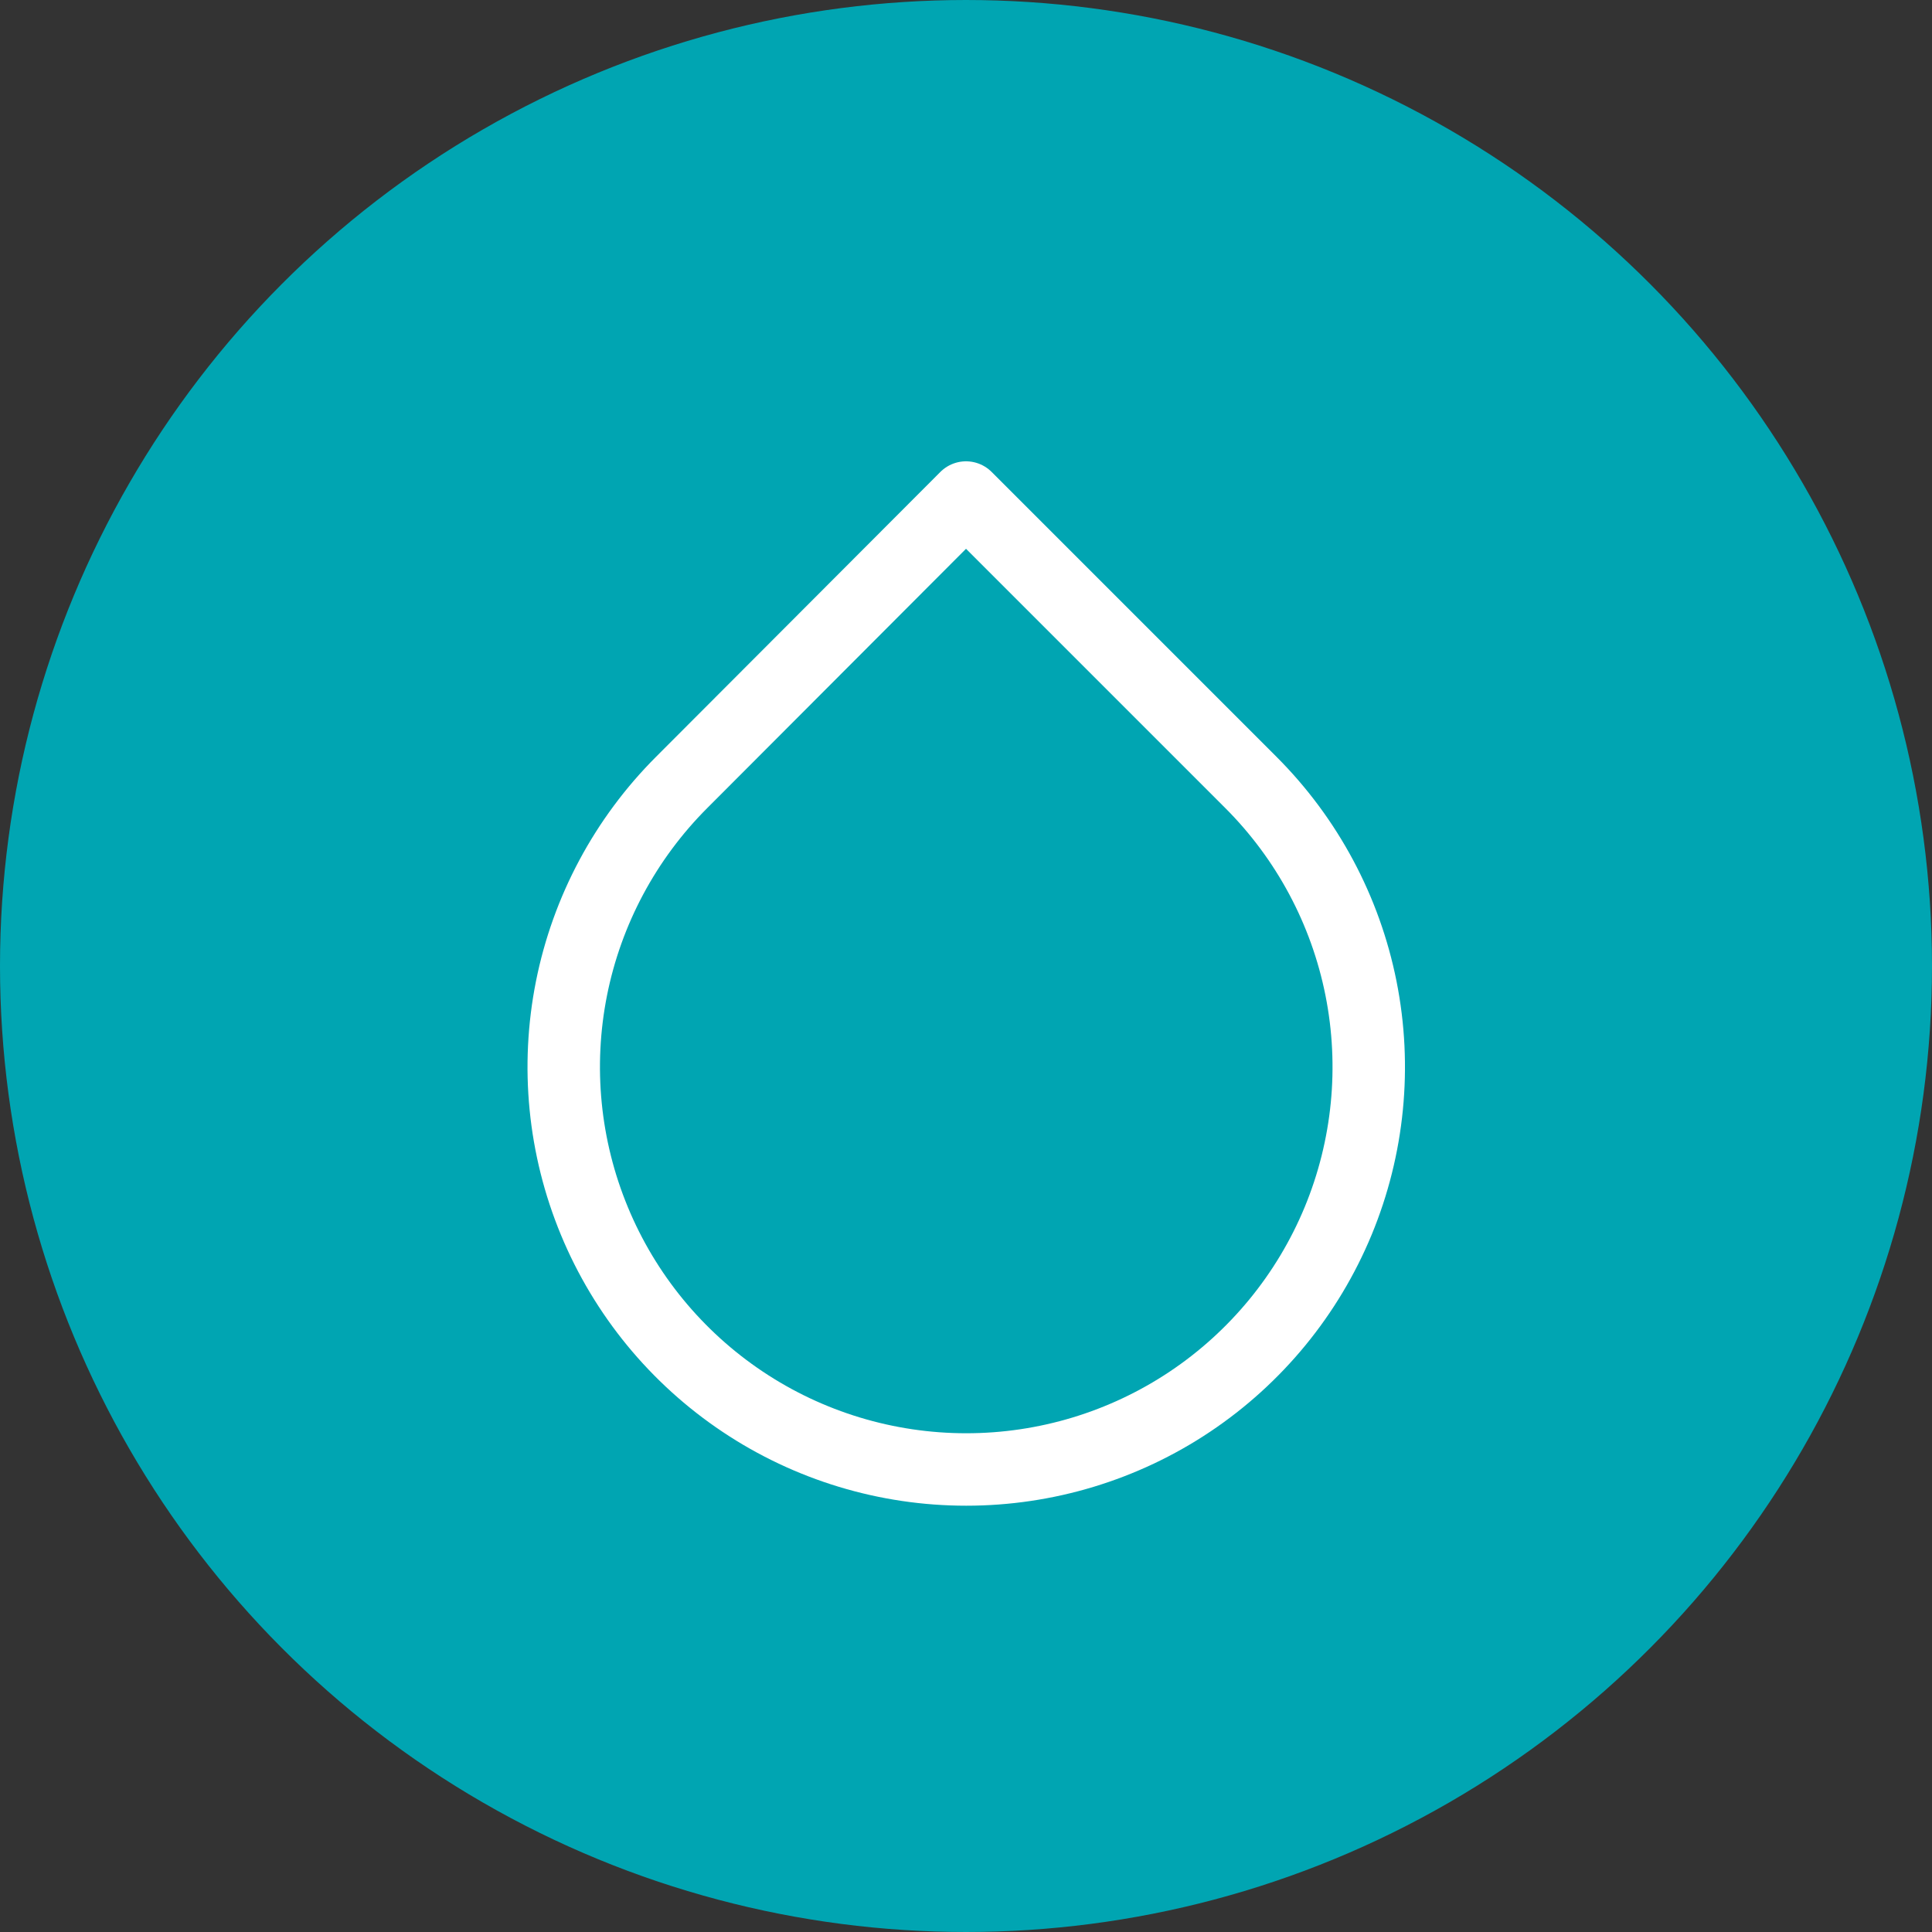
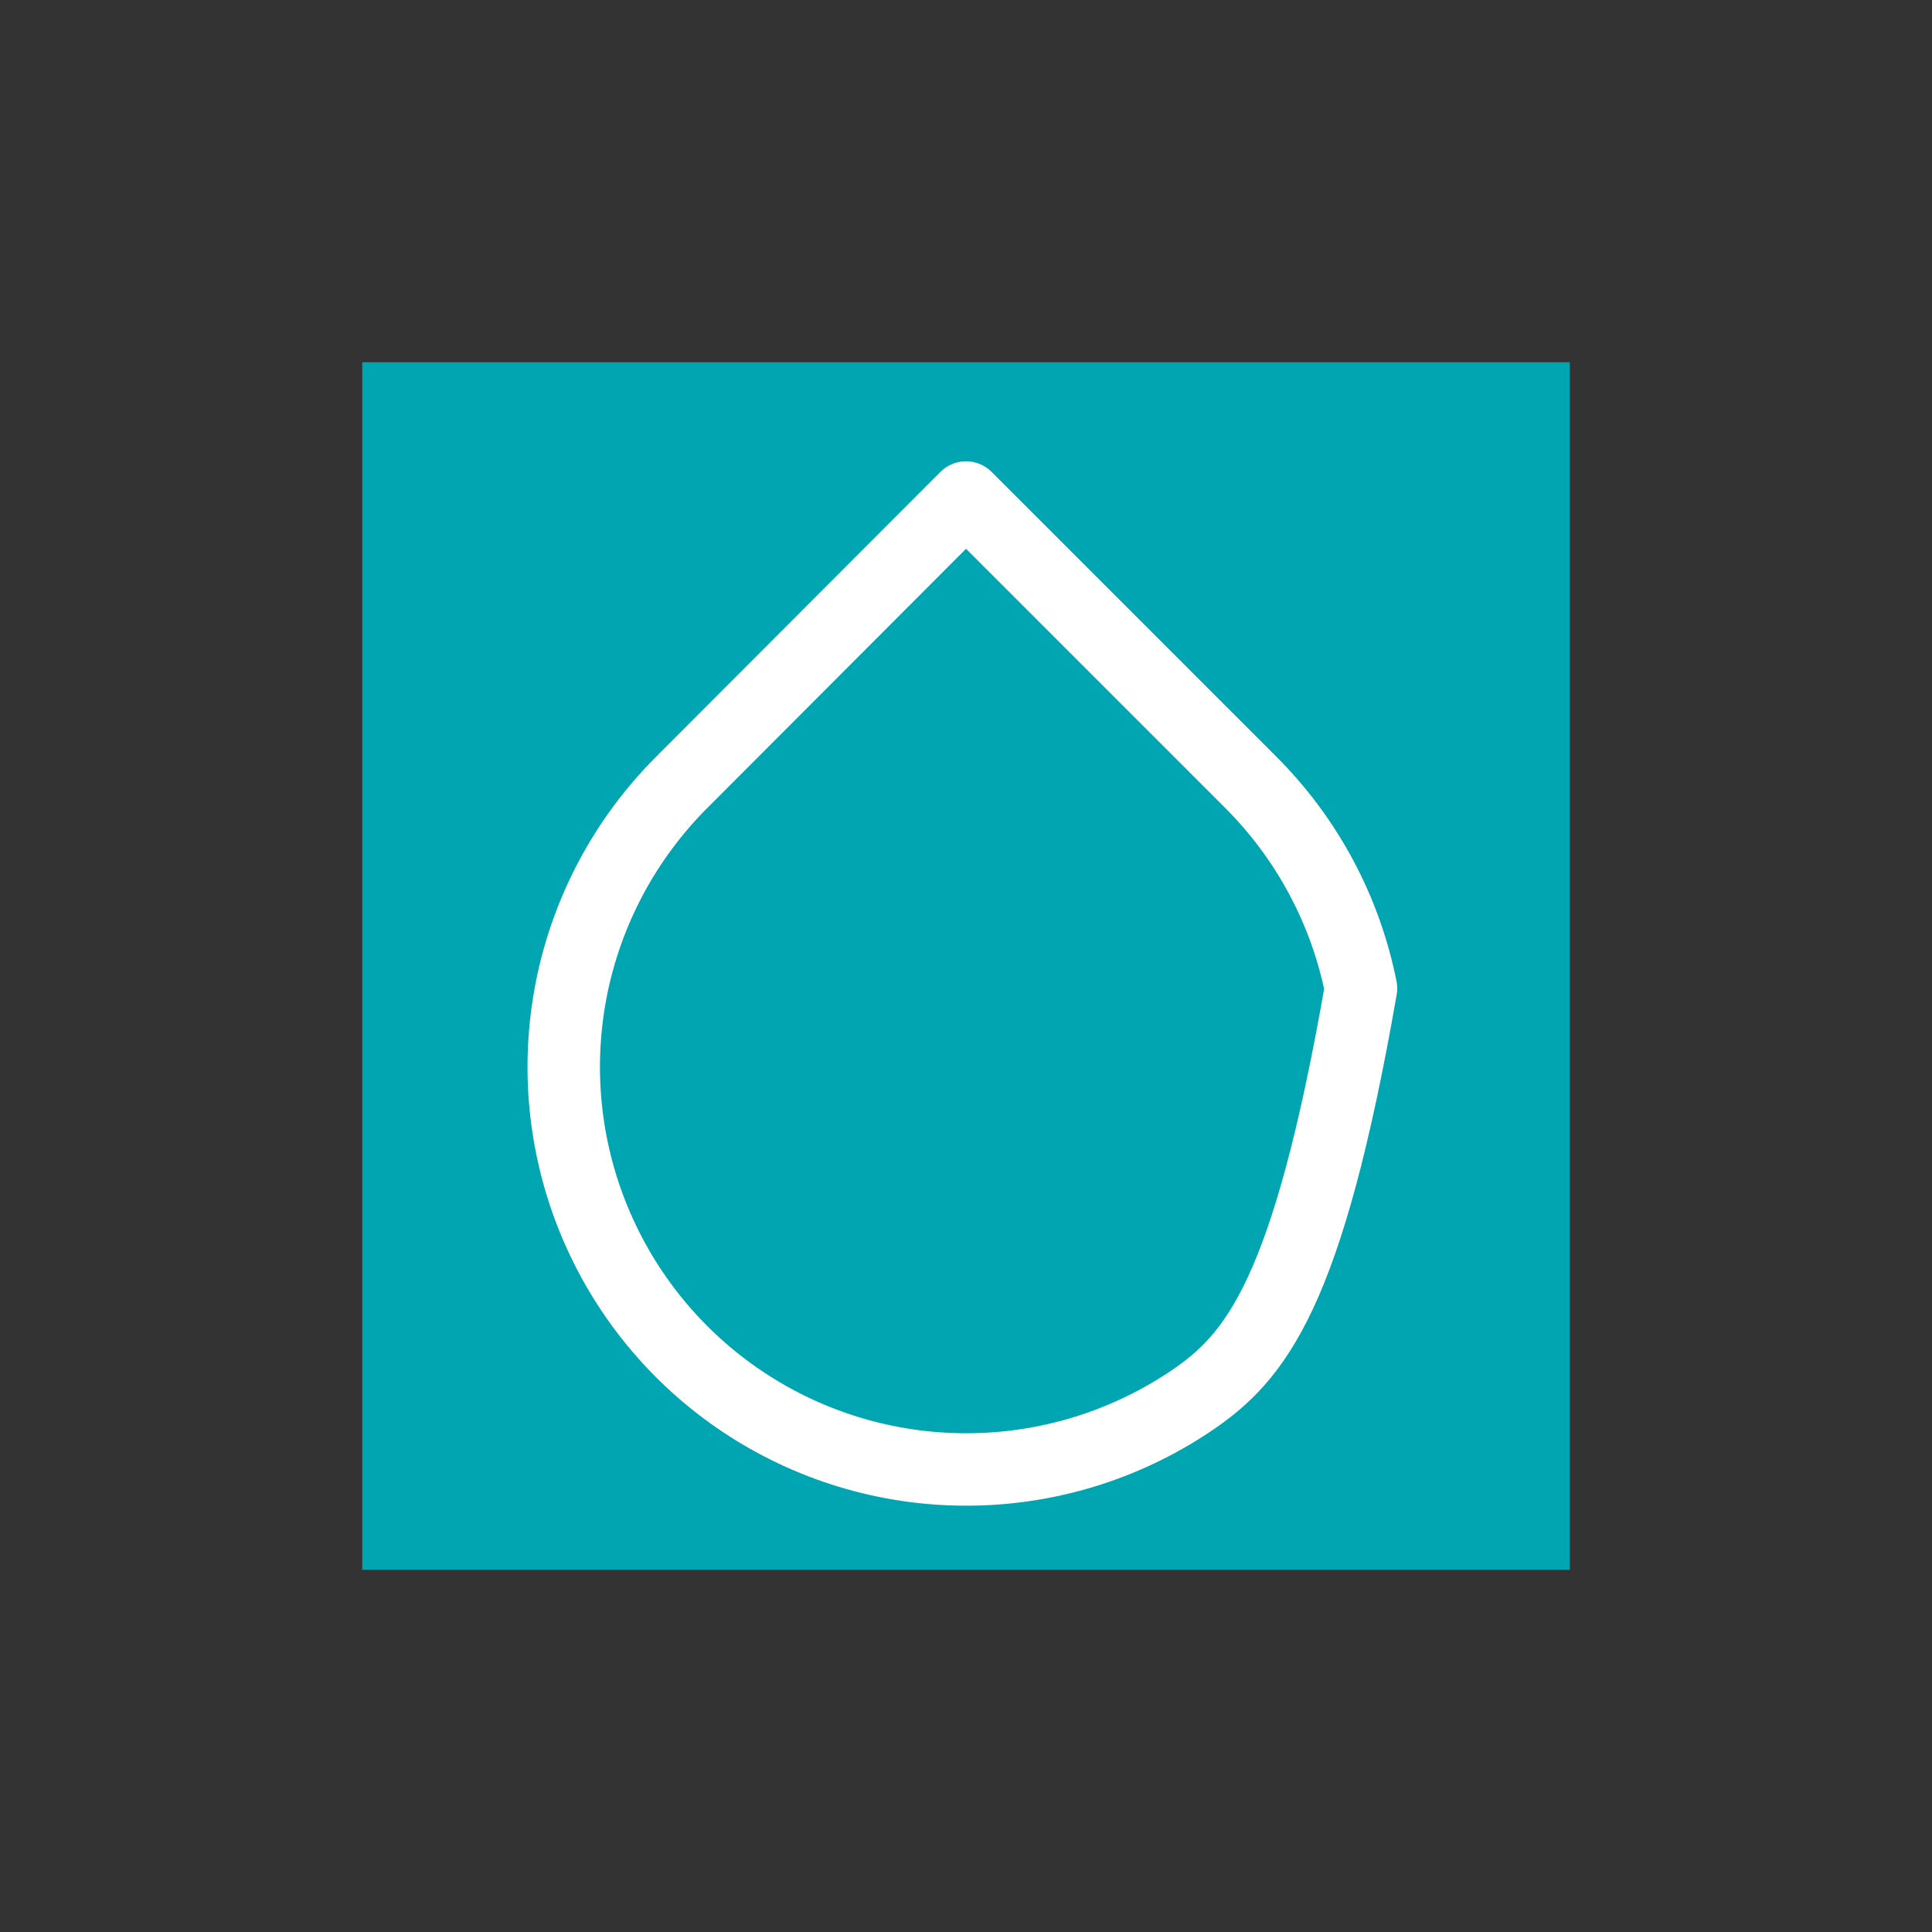
<svg xmlns="http://www.w3.org/2000/svg" width="40px" height="40px" viewBox="0 0 40 40" fill="none" transform="rotate(0) scale(1, 1)">
  <rect x="0" y="0" width="40" height="40" fill="#333333" stroke="none" />
-   <circle cx="20" cy="20" r="19.5" fill="#00a5b2" stroke="#00a5b2" />
  <rect width="25" height="25" transform="translate(7.5 7.5)" fill="#00a5b2" />
-   <path d="M20 10.301L25.896 16.197C27.062 17.362 27.856 18.847 28.178 20.463C28.5 22.08 28.335 23.756 27.705 25.279C27.074 26.802 26.006 28.104 24.636 29.02C23.265 29.936 21.654 30.424 20.005 30.424C18.357 30.424 16.745 29.936 15.375 29.02C14.004 28.104 12.936 26.802 12.306 25.279C11.675 23.756 11.51 22.08 11.832 20.463C12.154 18.847 12.949 17.362 14.115 16.197L20 10.301Z" stroke="#ffffff" stroke-width="1.5" stroke-linecap="round" stroke-linejoin="round" />
+   <path d="M20 10.301L25.896 16.197C27.062 17.362 27.856 18.847 28.178 20.463C27.074 26.802 26.006 28.104 24.636 29.02C23.265 29.936 21.654 30.424 20.005 30.424C18.357 30.424 16.745 29.936 15.375 29.02C14.004 28.104 12.936 26.802 12.306 25.279C11.675 23.756 11.51 22.08 11.832 20.463C12.154 18.847 12.949 17.362 14.115 16.197L20 10.301Z" stroke="#ffffff" stroke-width="1.5" stroke-linecap="round" stroke-linejoin="round" />
</svg>